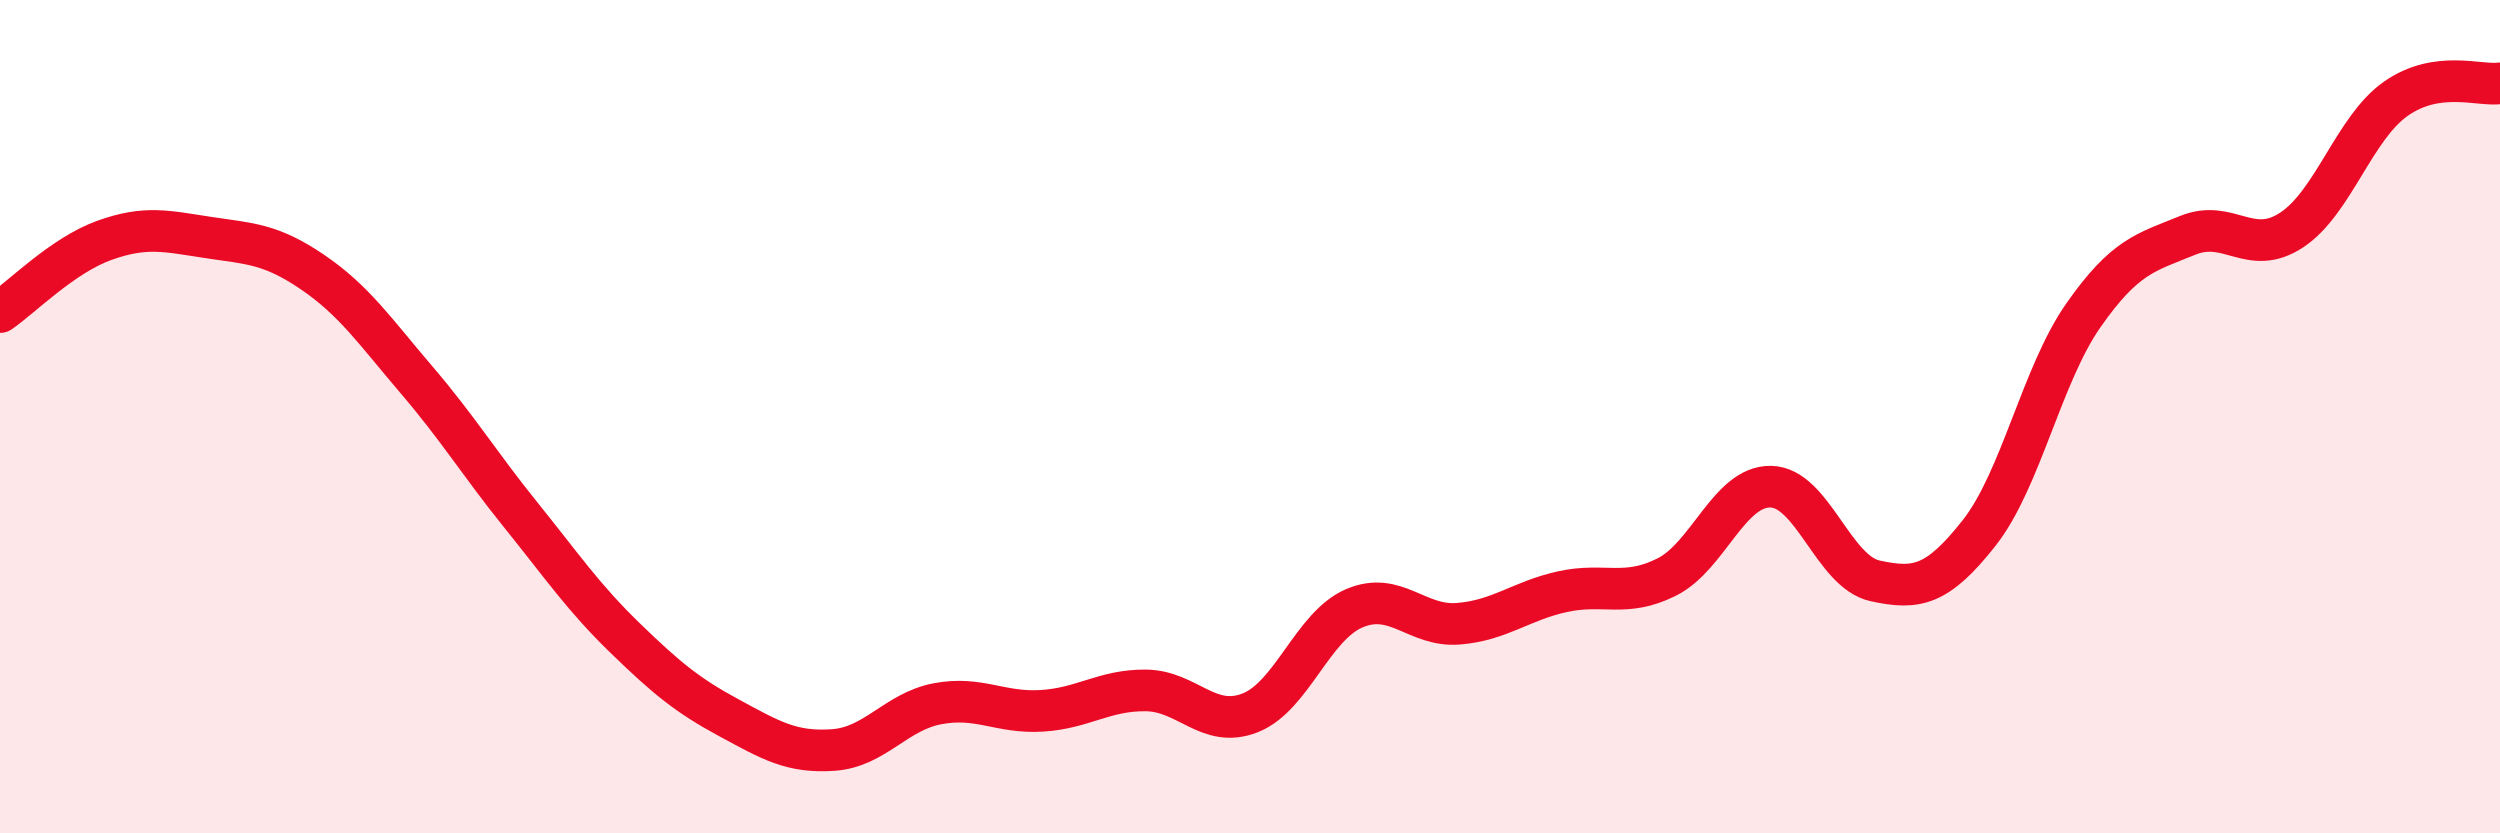
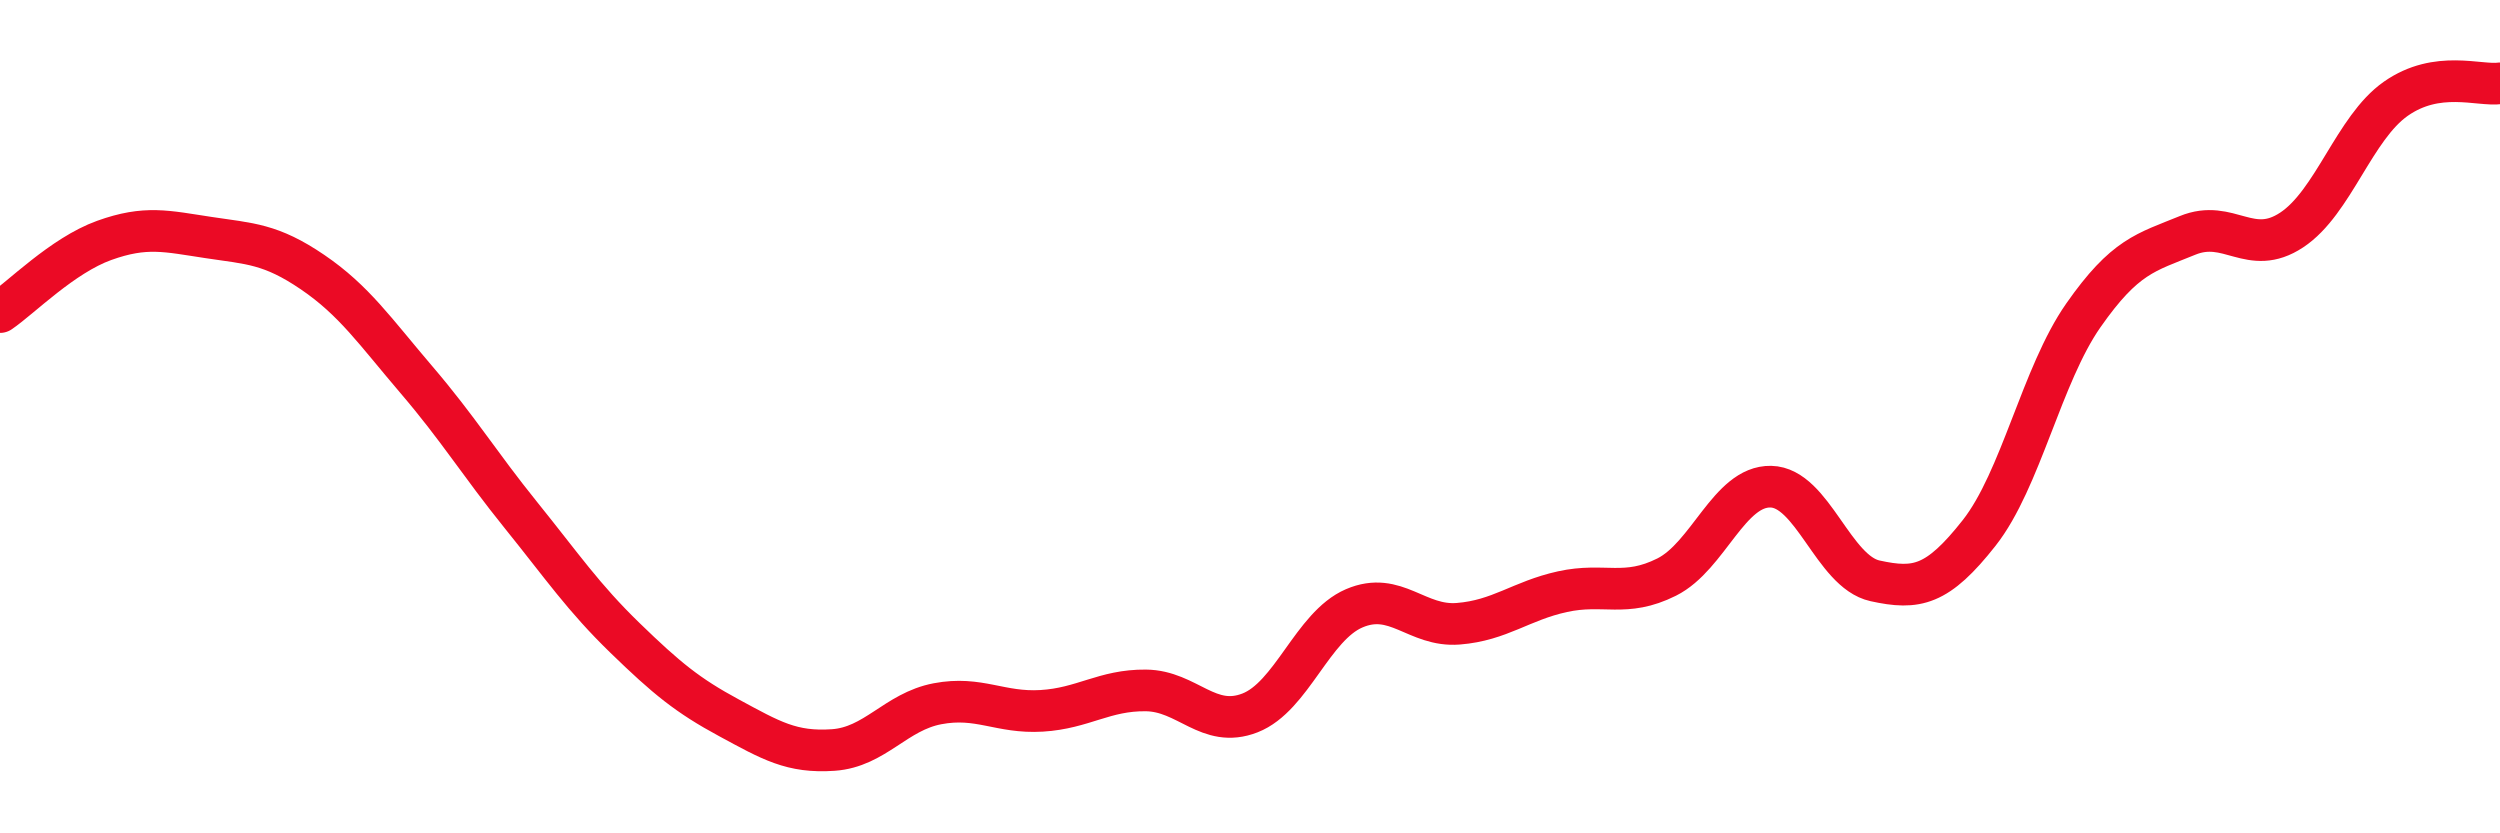
<svg xmlns="http://www.w3.org/2000/svg" width="60" height="20" viewBox="0 0 60 20">
-   <path d="M 0,7.49 C 0.5,7.15 1.5,6.13 2.5,5.77 C 3.5,5.41 4,5.55 5,5.7 C 6,5.85 6.5,5.85 7.5,6.53 C 8.5,7.21 9,7.95 10,9.12 C 11,10.29 11.5,11.12 12.5,12.36 C 13.5,13.6 14,14.34 15,15.31 C 16,16.28 16.5,16.69 17.5,17.23 C 18.5,17.77 19,18.07 20,18 C 21,17.93 21.5,17.08 22.5,16.89 C 23.5,16.7 24,17.12 25,17.06 C 26,17 26.5,16.56 27.5,16.57 C 28.5,16.58 29,17.5 30,17.11 C 31,16.72 31.5,15.03 32.5,14.6 C 33.5,14.17 34,15.05 35,14.97 C 36,14.89 36.5,14.42 37.5,14.2 C 38.5,13.98 39,14.35 40,13.85 C 41,13.35 41.5,11.66 42.5,11.68 C 43.5,11.7 44,13.72 45,13.94 C 46,14.16 46.5,14.06 47.5,12.79 C 48.5,11.52 49,9 50,7.57 C 51,6.14 51.5,6.06 52.5,5.65 C 53.5,5.24 54,6.18 55,5.52 C 56,4.86 56.5,3.07 57.5,2.37 C 58.5,1.67 59.5,2.07 60,2L60 20L0 20Z" fill="#EB0A25" opacity="0.1" stroke-linecap="round" stroke-linejoin="round" />
  <path d="M 0,7.49 C 0.5,7.15 1.5,6.13 2.5,5.77 C 3.5,5.41 4,5.55 5,5.7 C 6,5.85 6.5,5.85 7.5,6.53 C 8.5,7.21 9,7.95 10,9.12 C 11,10.29 11.5,11.12 12.5,12.36 C 13.5,13.6 14,14.34 15,15.31 C 16,16.28 16.5,16.69 17.5,17.23 C 18.5,17.77 19,18.07 20,18 C 21,17.93 21.5,17.08 22.5,16.89 C 23.5,16.7 24,17.12 25,17.06 C 26,17 26.5,16.56 27.5,16.57 C 28.5,16.58 29,17.5 30,17.11 C 31,16.72 31.5,15.03 32.5,14.6 C 33.5,14.17 34,15.05 35,14.97 C 36,14.89 36.5,14.42 37.5,14.2 C 38.5,13.98 39,14.35 40,13.85 C 41,13.35 41.5,11.66 42.5,11.68 C 43.5,11.7 44,13.72 45,13.94 C 46,14.16 46.5,14.06 47.5,12.79 C 48.5,11.52 49,9 50,7.57 C 51,6.14 51.5,6.06 52.5,5.65 C 53.5,5.24 54,6.18 55,5.52 C 56,4.86 56.5,3.07 57.5,2.37 C 58.5,1.67 59.5,2.07 60,2" stroke="#EB0A25" stroke-width="1" fill="none" stroke-linecap="round" stroke-linejoin="round" />
</svg>